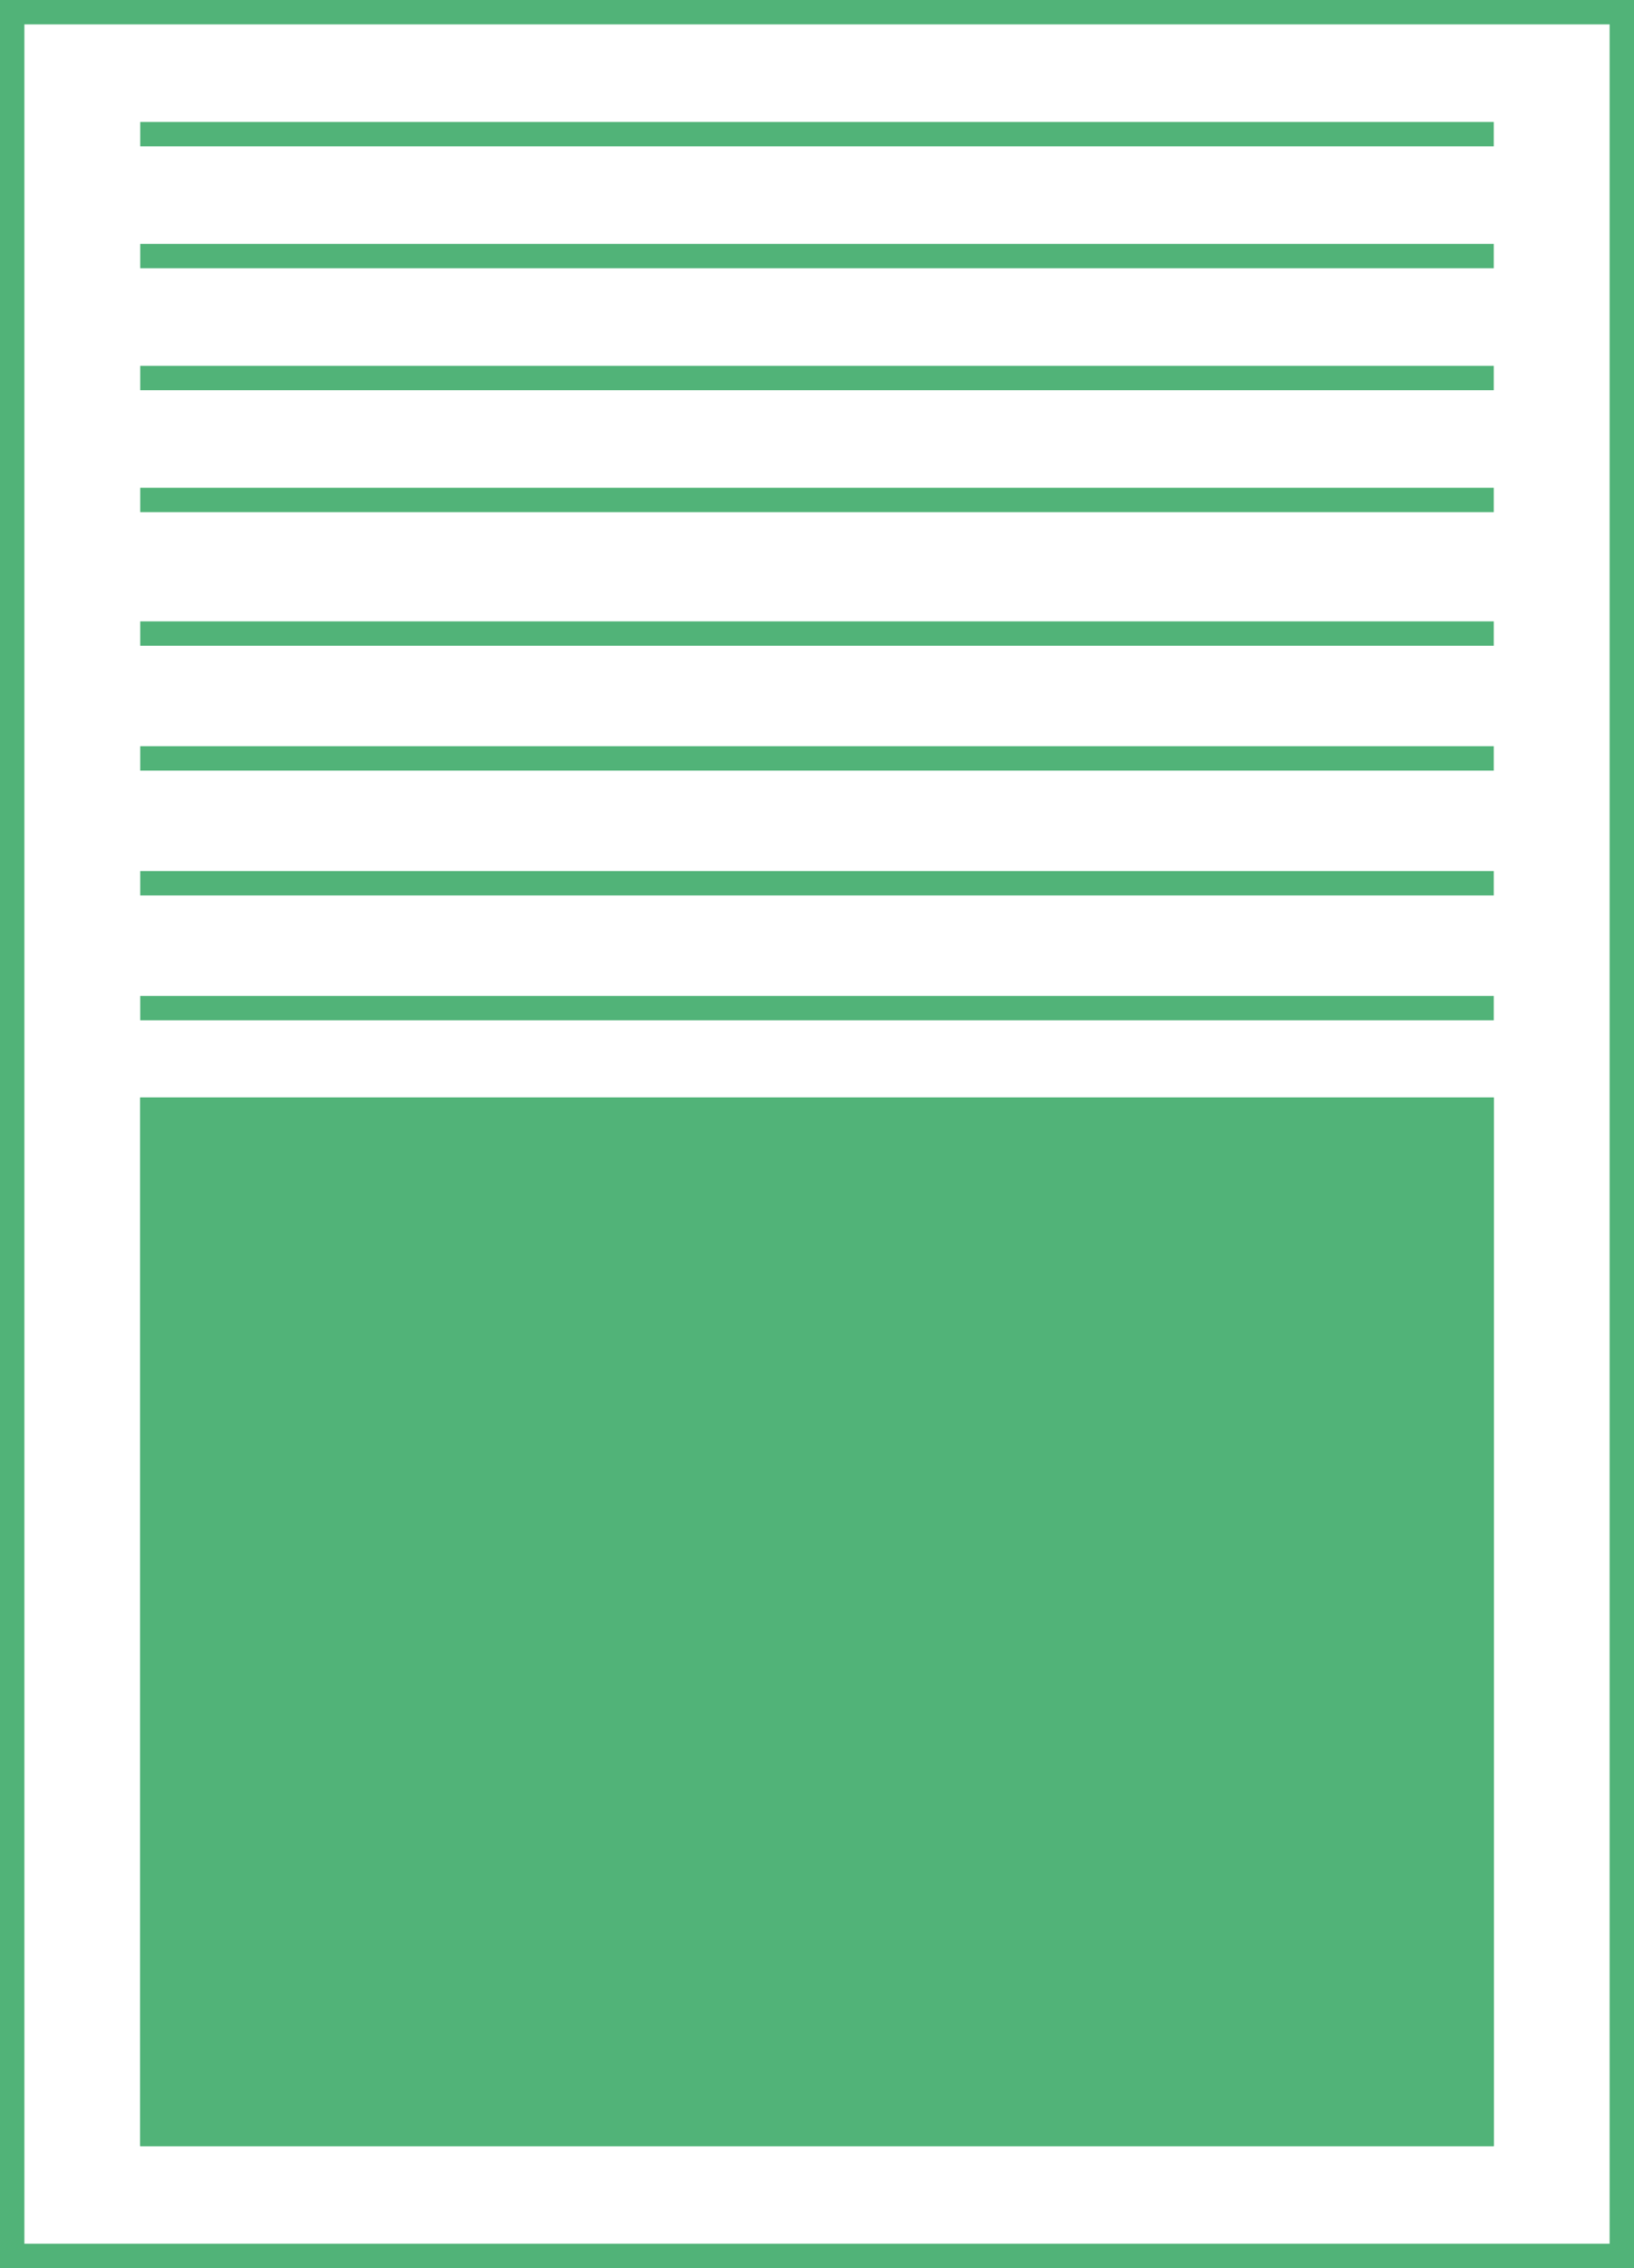
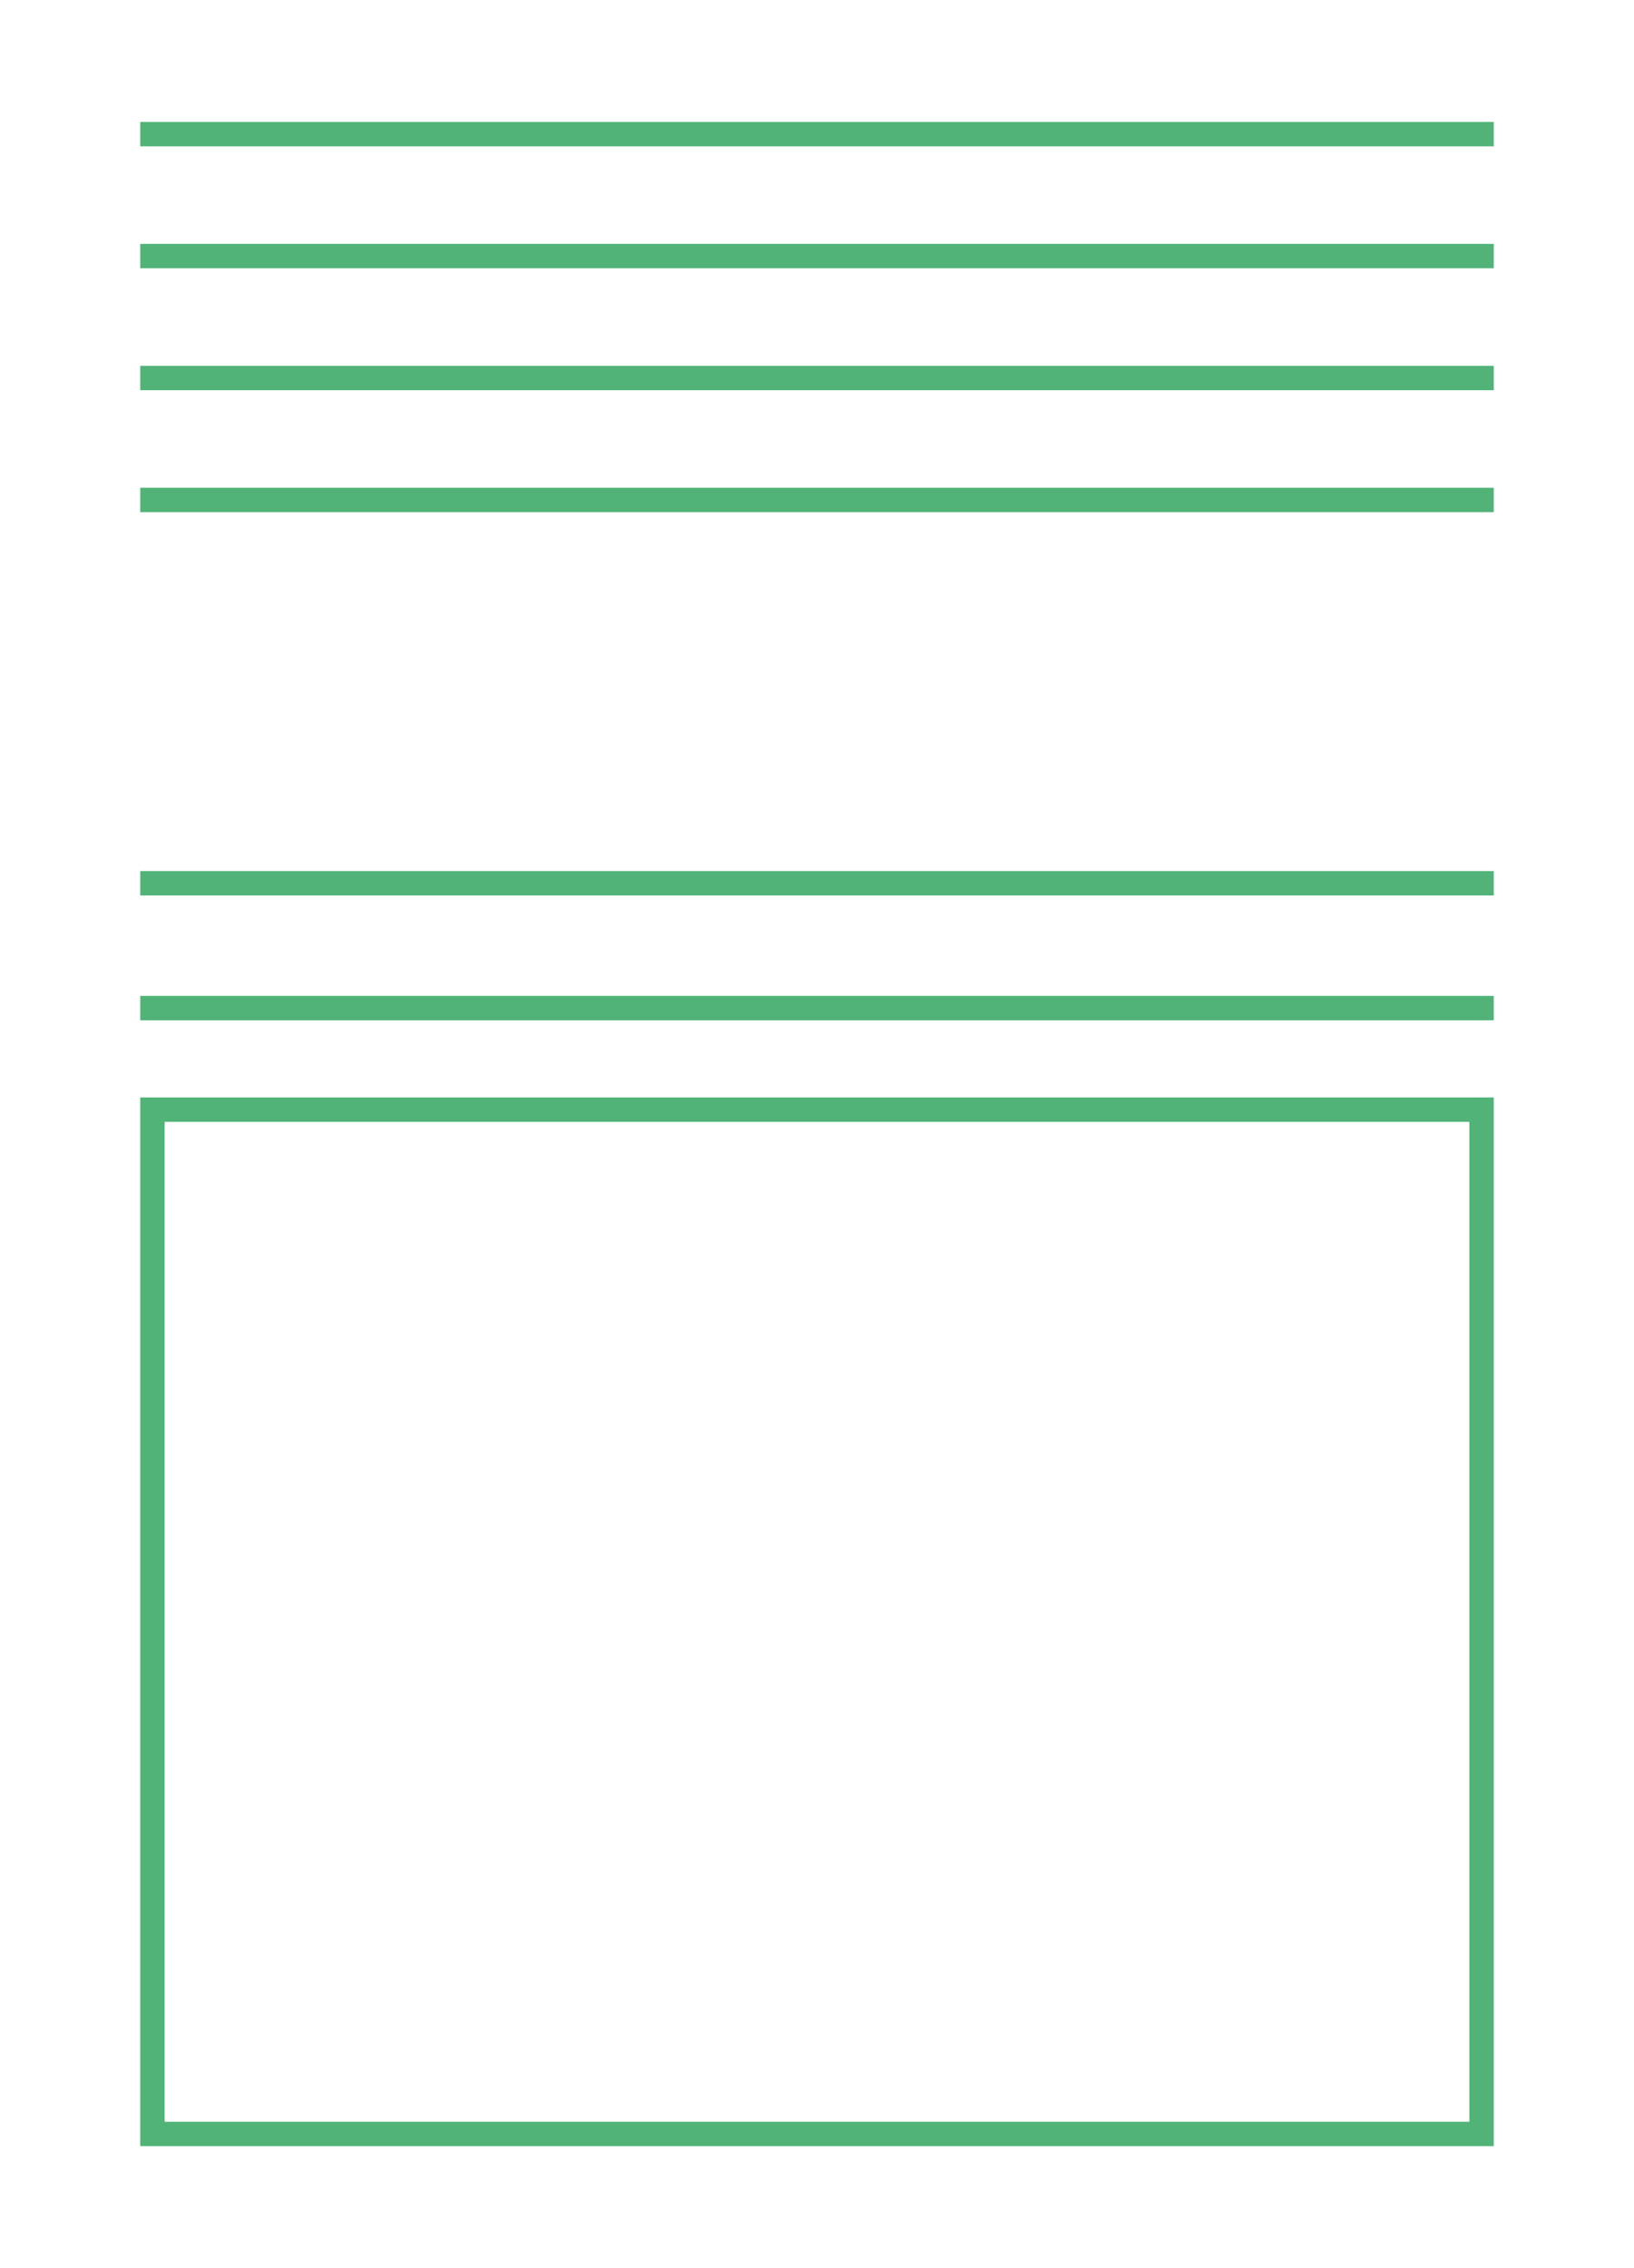
<svg xmlns="http://www.w3.org/2000/svg" width="67" height="93" viewBox="0 0 67 93">
  <g id="Group_546" data-name="Group 546" transform="translate(-95 -1681)">
    <g id="Rectangle_1258" data-name="Rectangle 1258" transform="translate(95 1681)" fill="none" stroke="#51b378" stroke-width="1">
      <rect width="67" height="93" stroke="none" />
-       <rect x="0.5" y="0.5" width="66" height="92" fill="none" />
    </g>
    <g id="Rectangle_1259" data-name="Rectangle 1259" transform="translate(100.75 1726)" fill="#51b378" stroke="#51b378" stroke-width="1">
-       <rect width="55.5" height="43" stroke="none" />
      <rect x="0.5" y="0.5" width="54.5" height="42" fill="none" />
    </g>
    <line id="Line_709" data-name="Line 709" x2="55.5" transform="translate(100.75 1686.5)" fill="none" stroke="#51b378" stroke-width="1" />
    <line id="Line_710" data-name="Line 710" x2="55.5" transform="translate(100.75 1696.5)" fill="none" stroke="#51b378" stroke-width="1" />
-     <line id="Line_711" data-name="Line 711" x2="55.5" transform="translate(100.75 1706.978)" fill="none" stroke="#51b378" stroke-width="1" />
    <line id="Line_712" data-name="Line 712" x2="55.5" transform="translate(100.75 1717.217)" fill="none" stroke="#51b378" stroke-width="1" />
    <line id="Line_713" data-name="Line 713" x2="55.5" transform="translate(100.75 1691.5)" fill="none" stroke="#51b378" stroke-width="1" />
    <line id="Line_714" data-name="Line 714" x2="55.5" transform="translate(100.75 1701.5)" fill="none" stroke="#51b378" stroke-width="1" />
-     <line id="Line_715" data-name="Line 715" x2="55.5" transform="translate(100.75 1712.097)" fill="none" stroke="#51b378" stroke-width="1" />
    <line id="Line_716" data-name="Line 716" x2="55.5" transform="translate(100.75 1722.336)" fill="none" stroke="#51b378" stroke-width="1" />
  </g>
</svg>